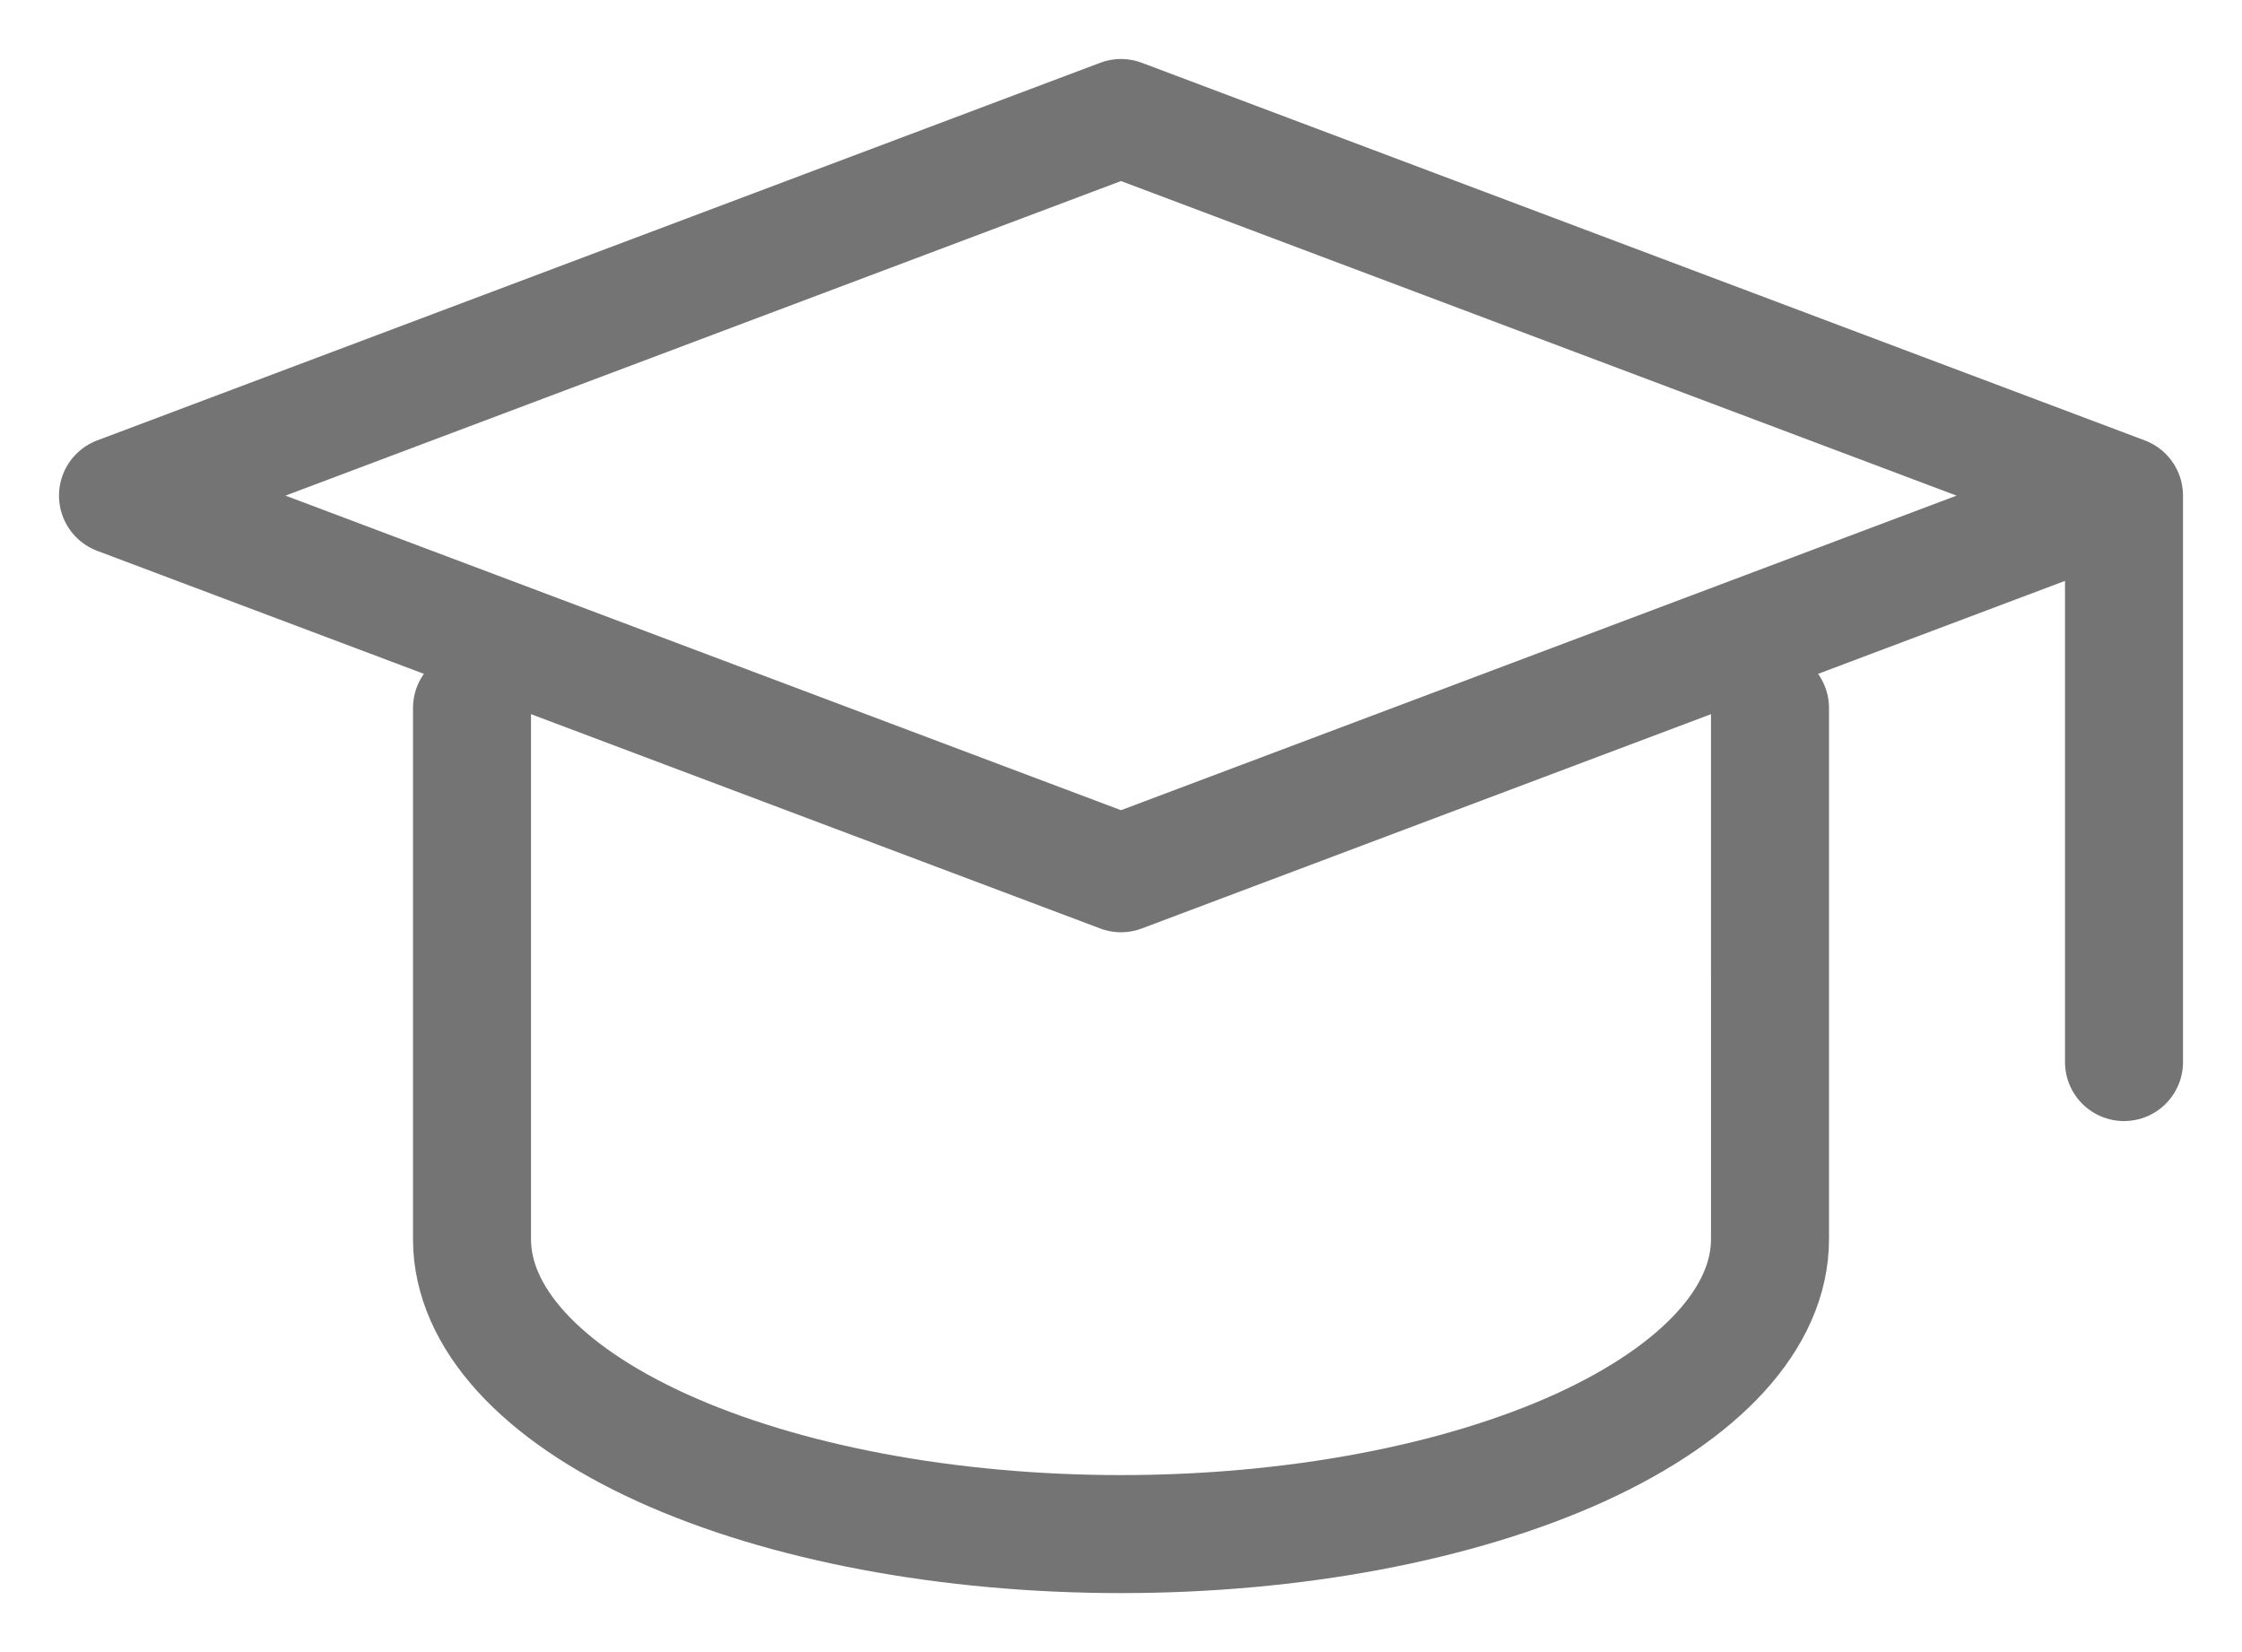
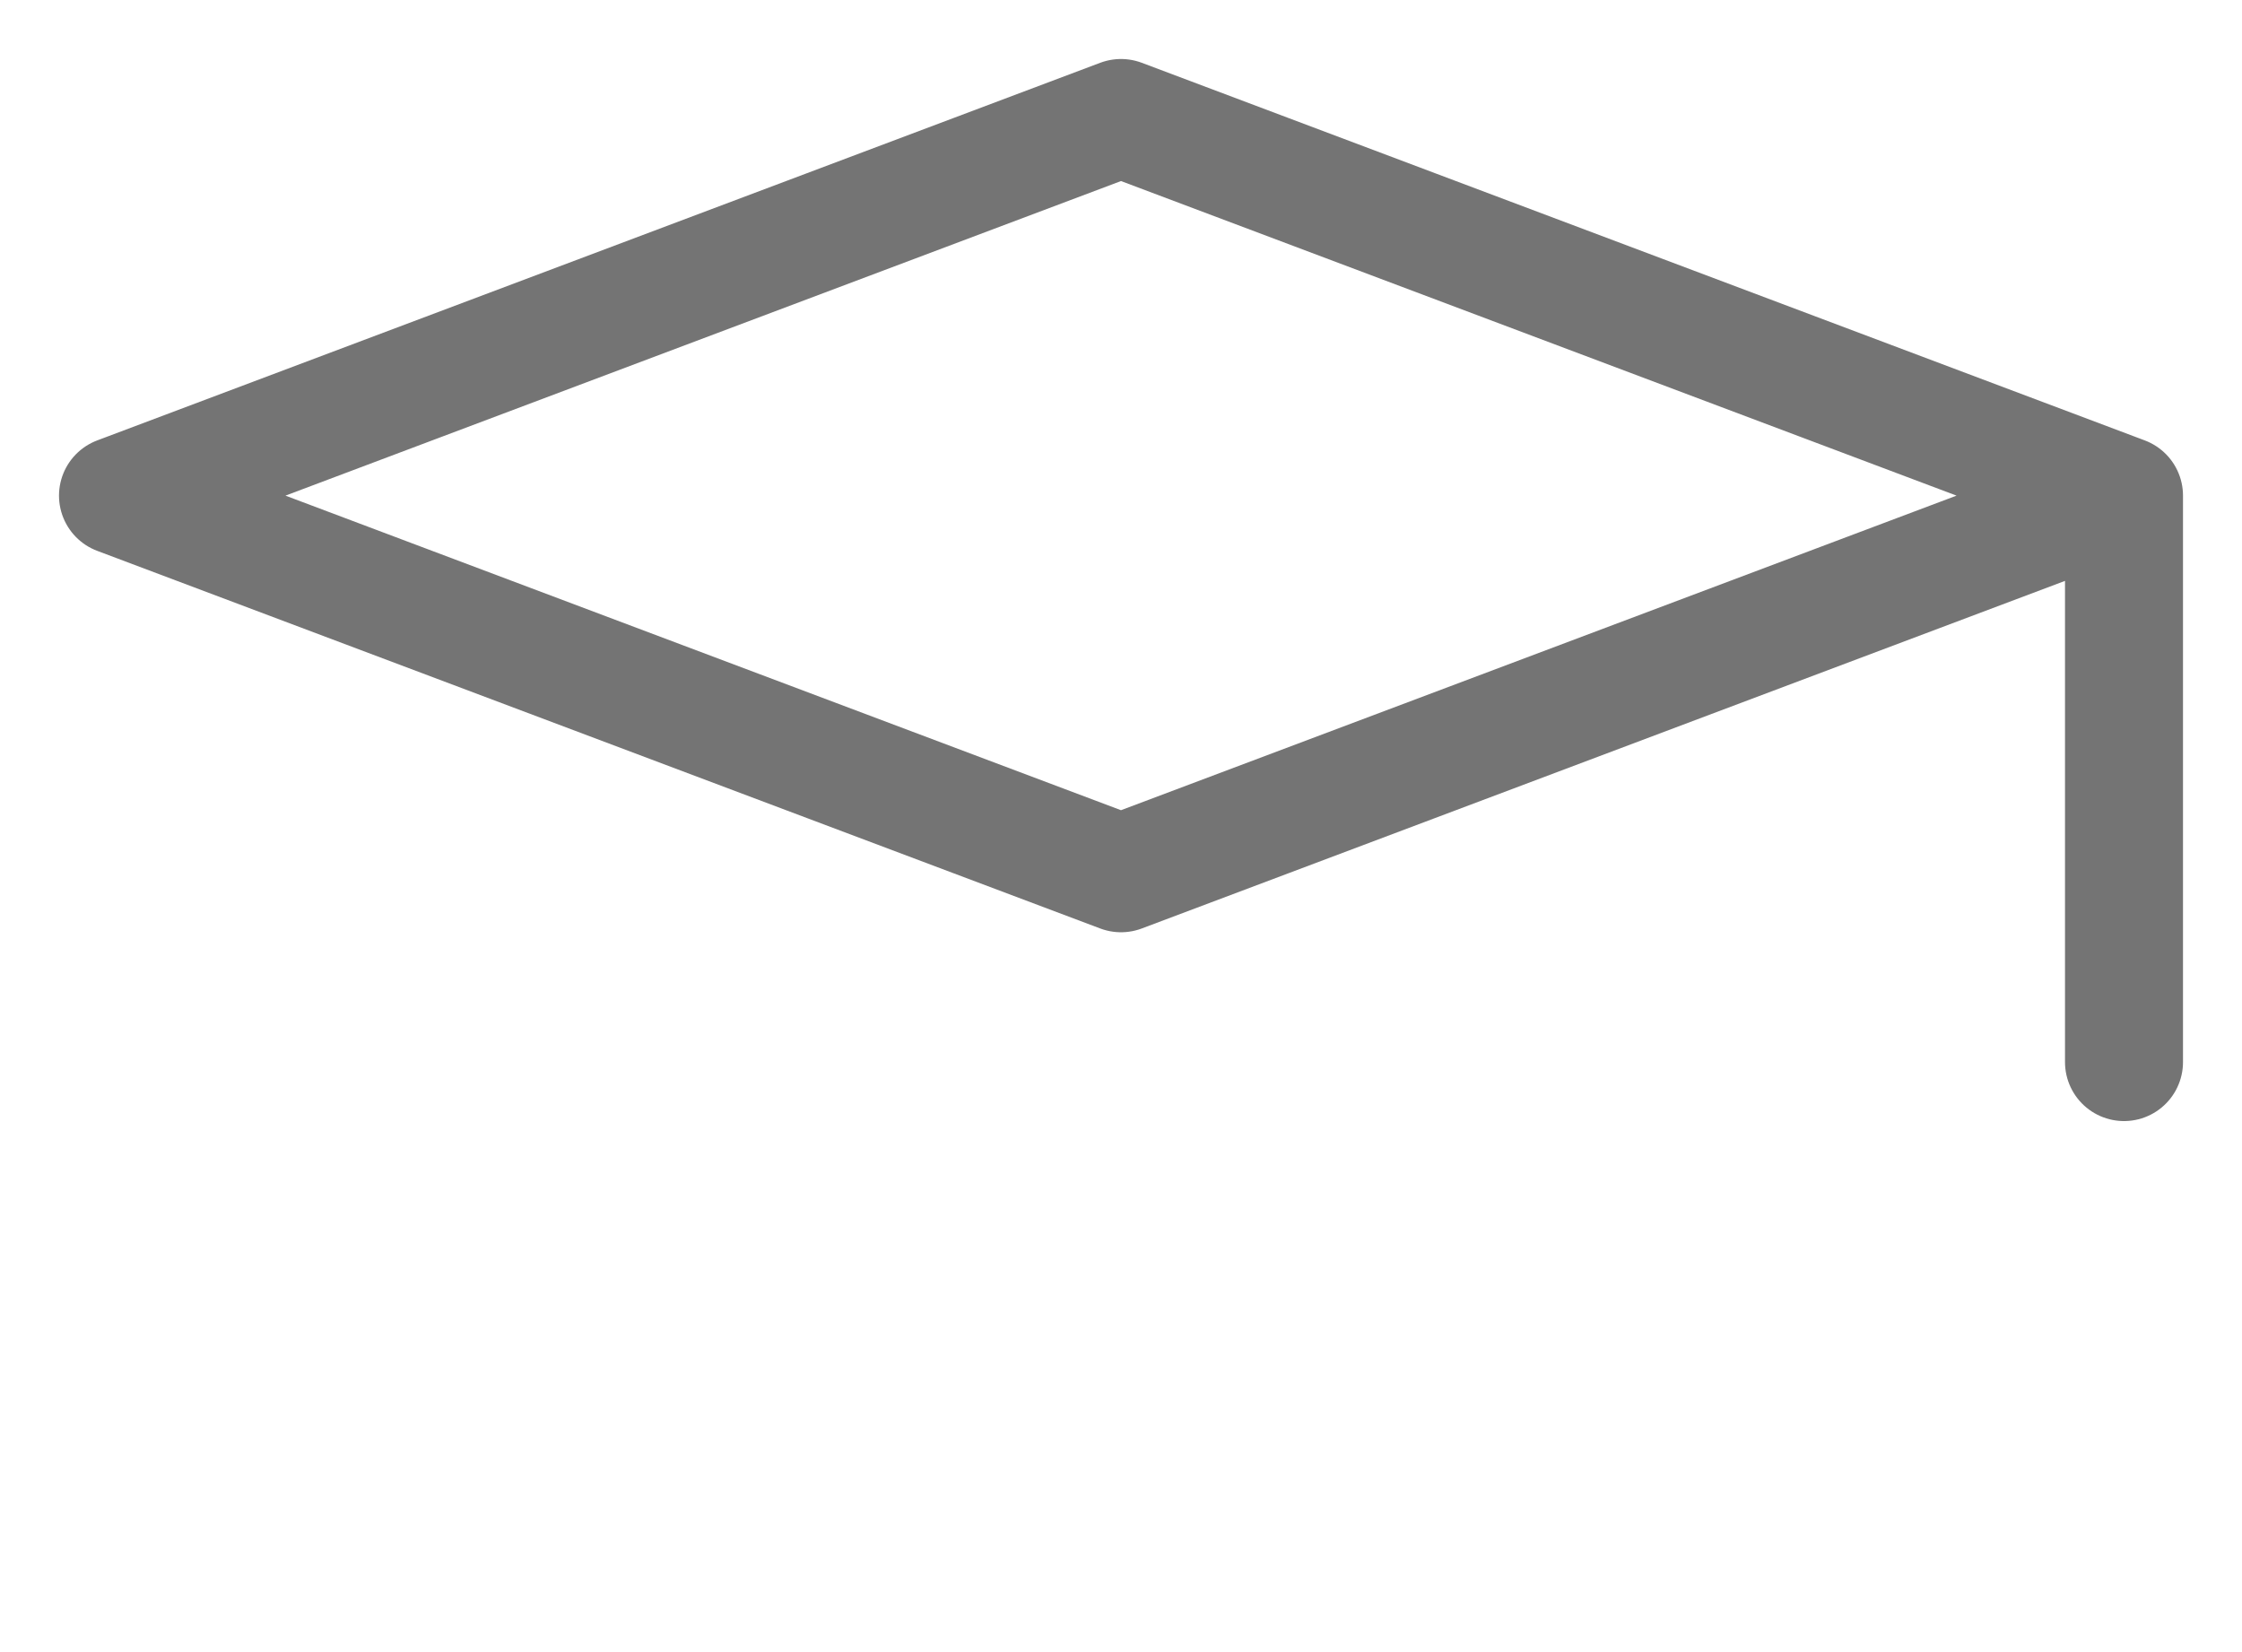
<svg xmlns="http://www.w3.org/2000/svg" fill="none" viewBox="0 0 19 14">
  <defs />
  <path stroke="#747474" stroke-linecap="round" stroke-linejoin="round" d="M18 4.2L9.5 1 1 4.2l8.5 3.2L18 4.2zm0 0V9" />
-   <path stroke="#747474" stroke-linecap="round" stroke-linejoin="round" d="M4 6v4.5c0 .663.58 1.299 1.61 1.768 1.032.469 2.431.732 3.89.732s2.858-.263 3.89-.732c1.03-.47 1.61-1.105 1.61-1.768V6" />
</svg>